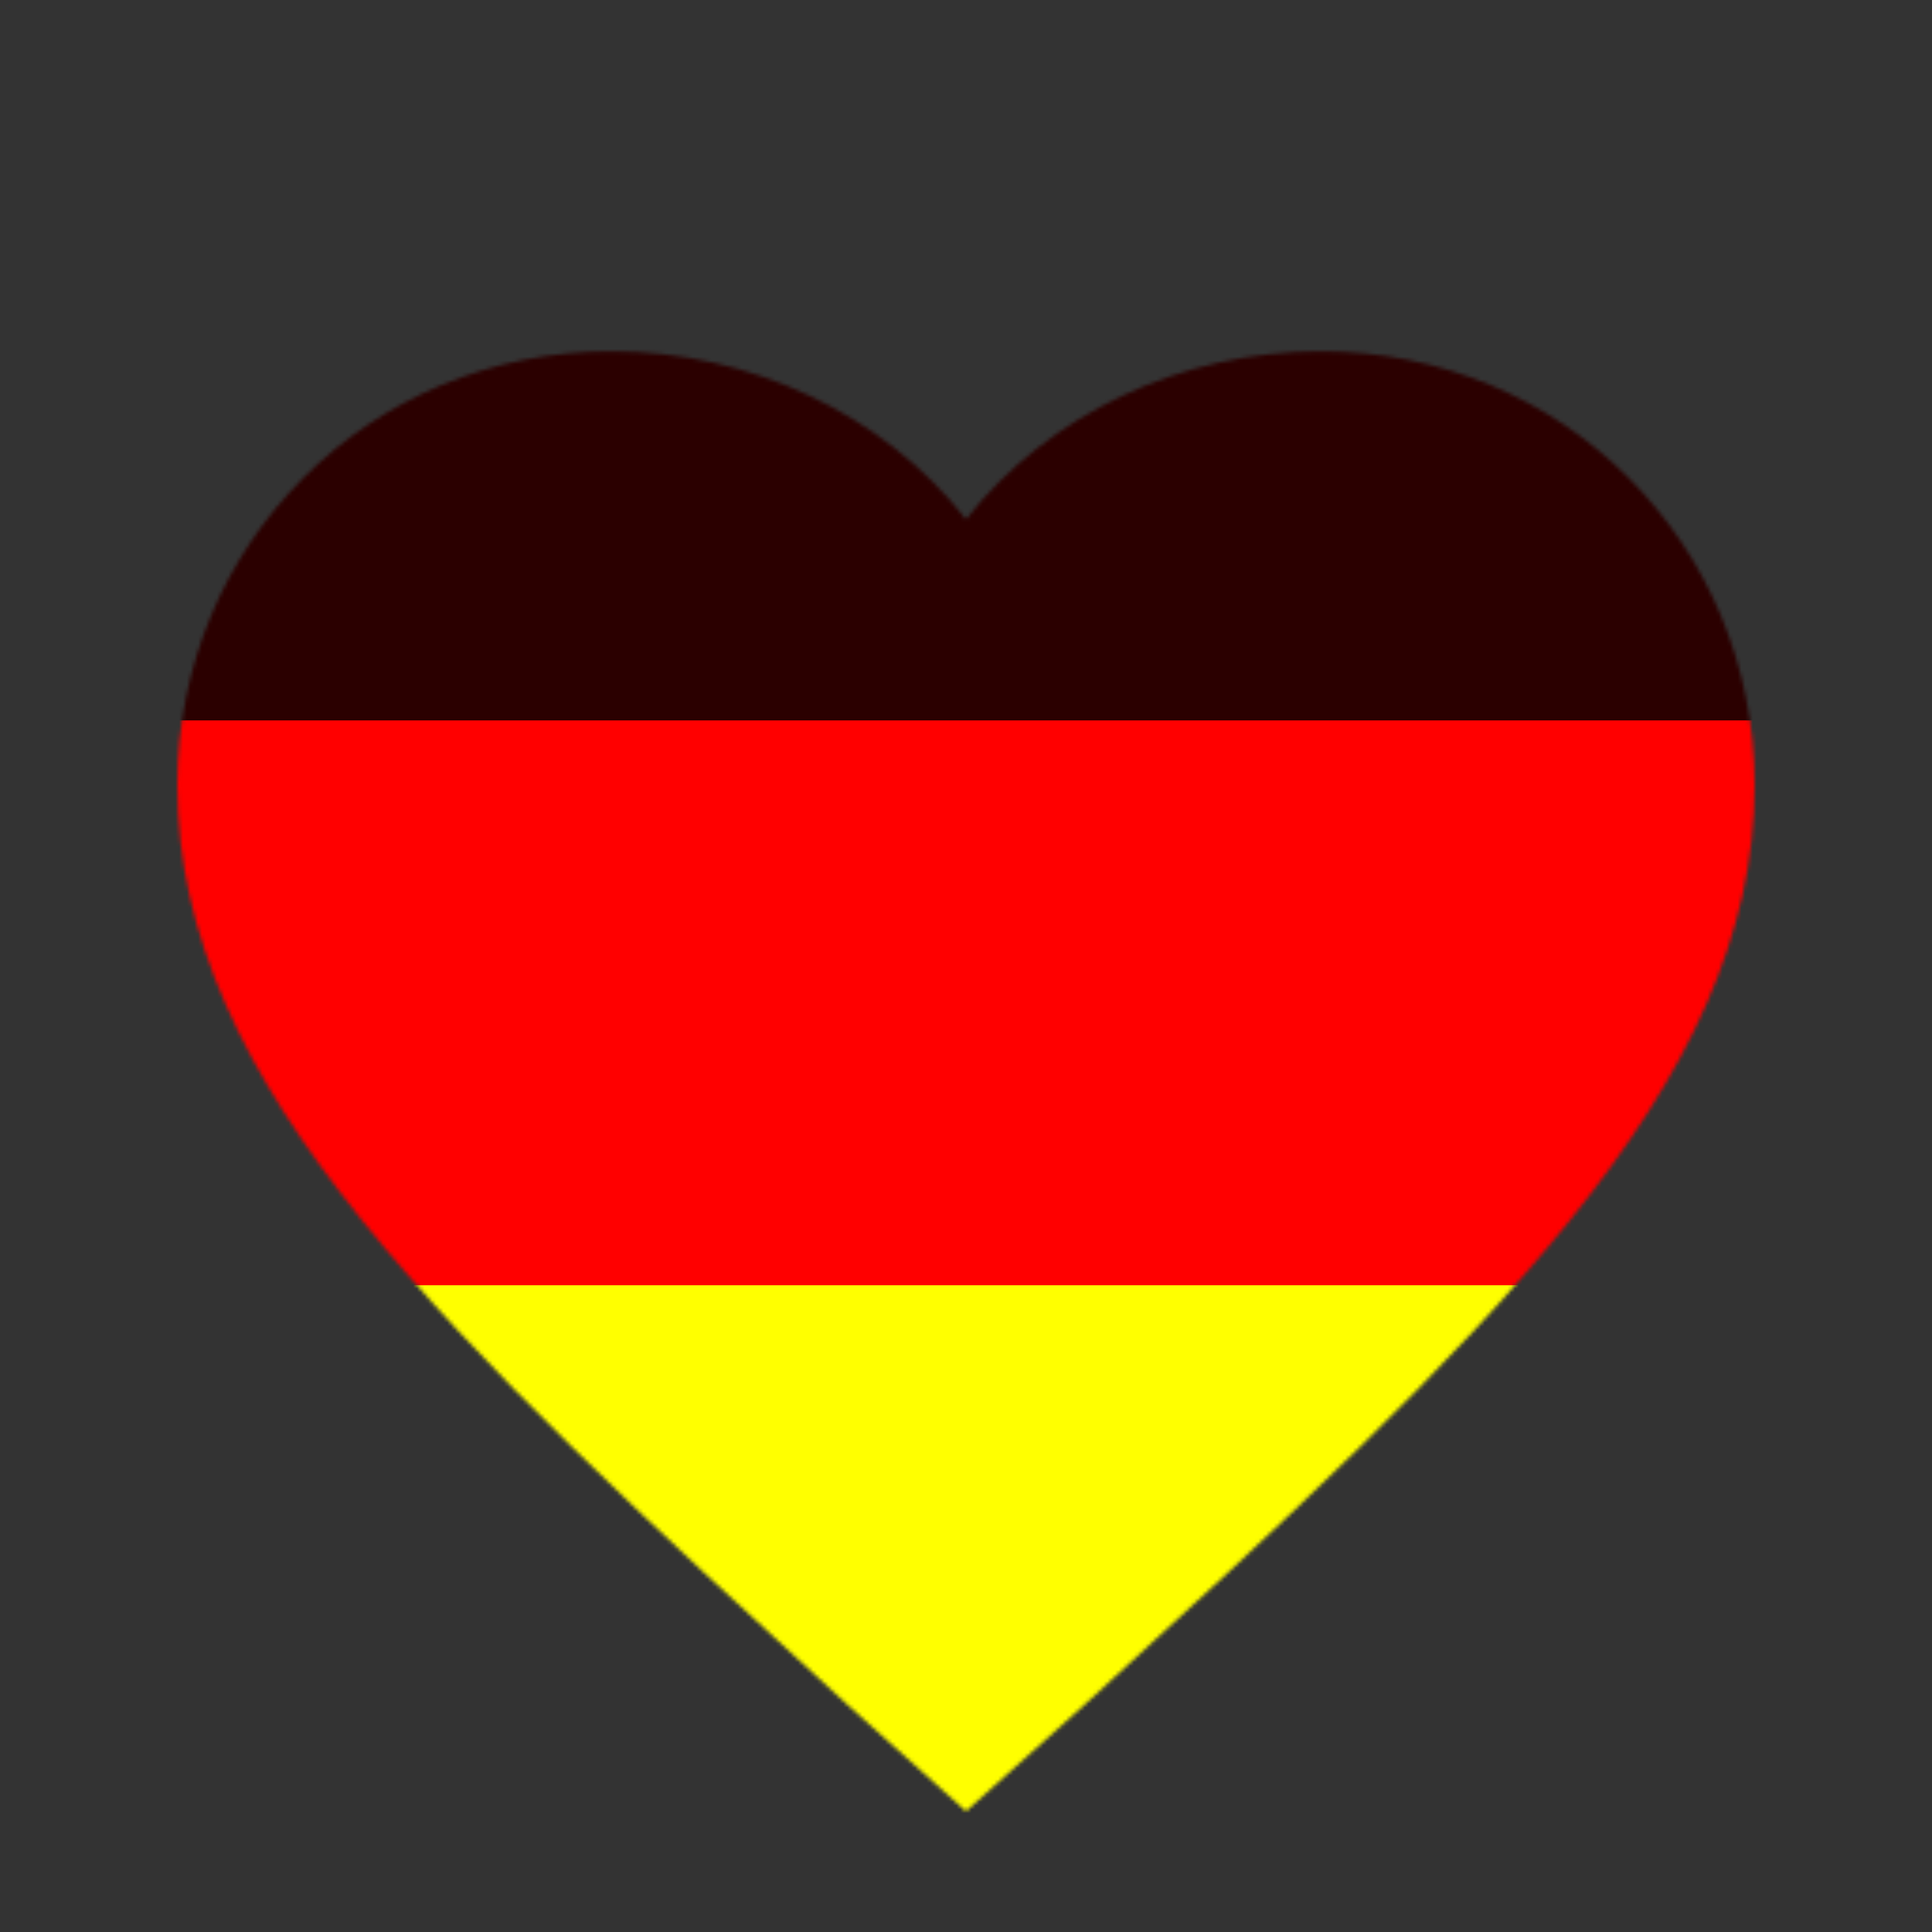
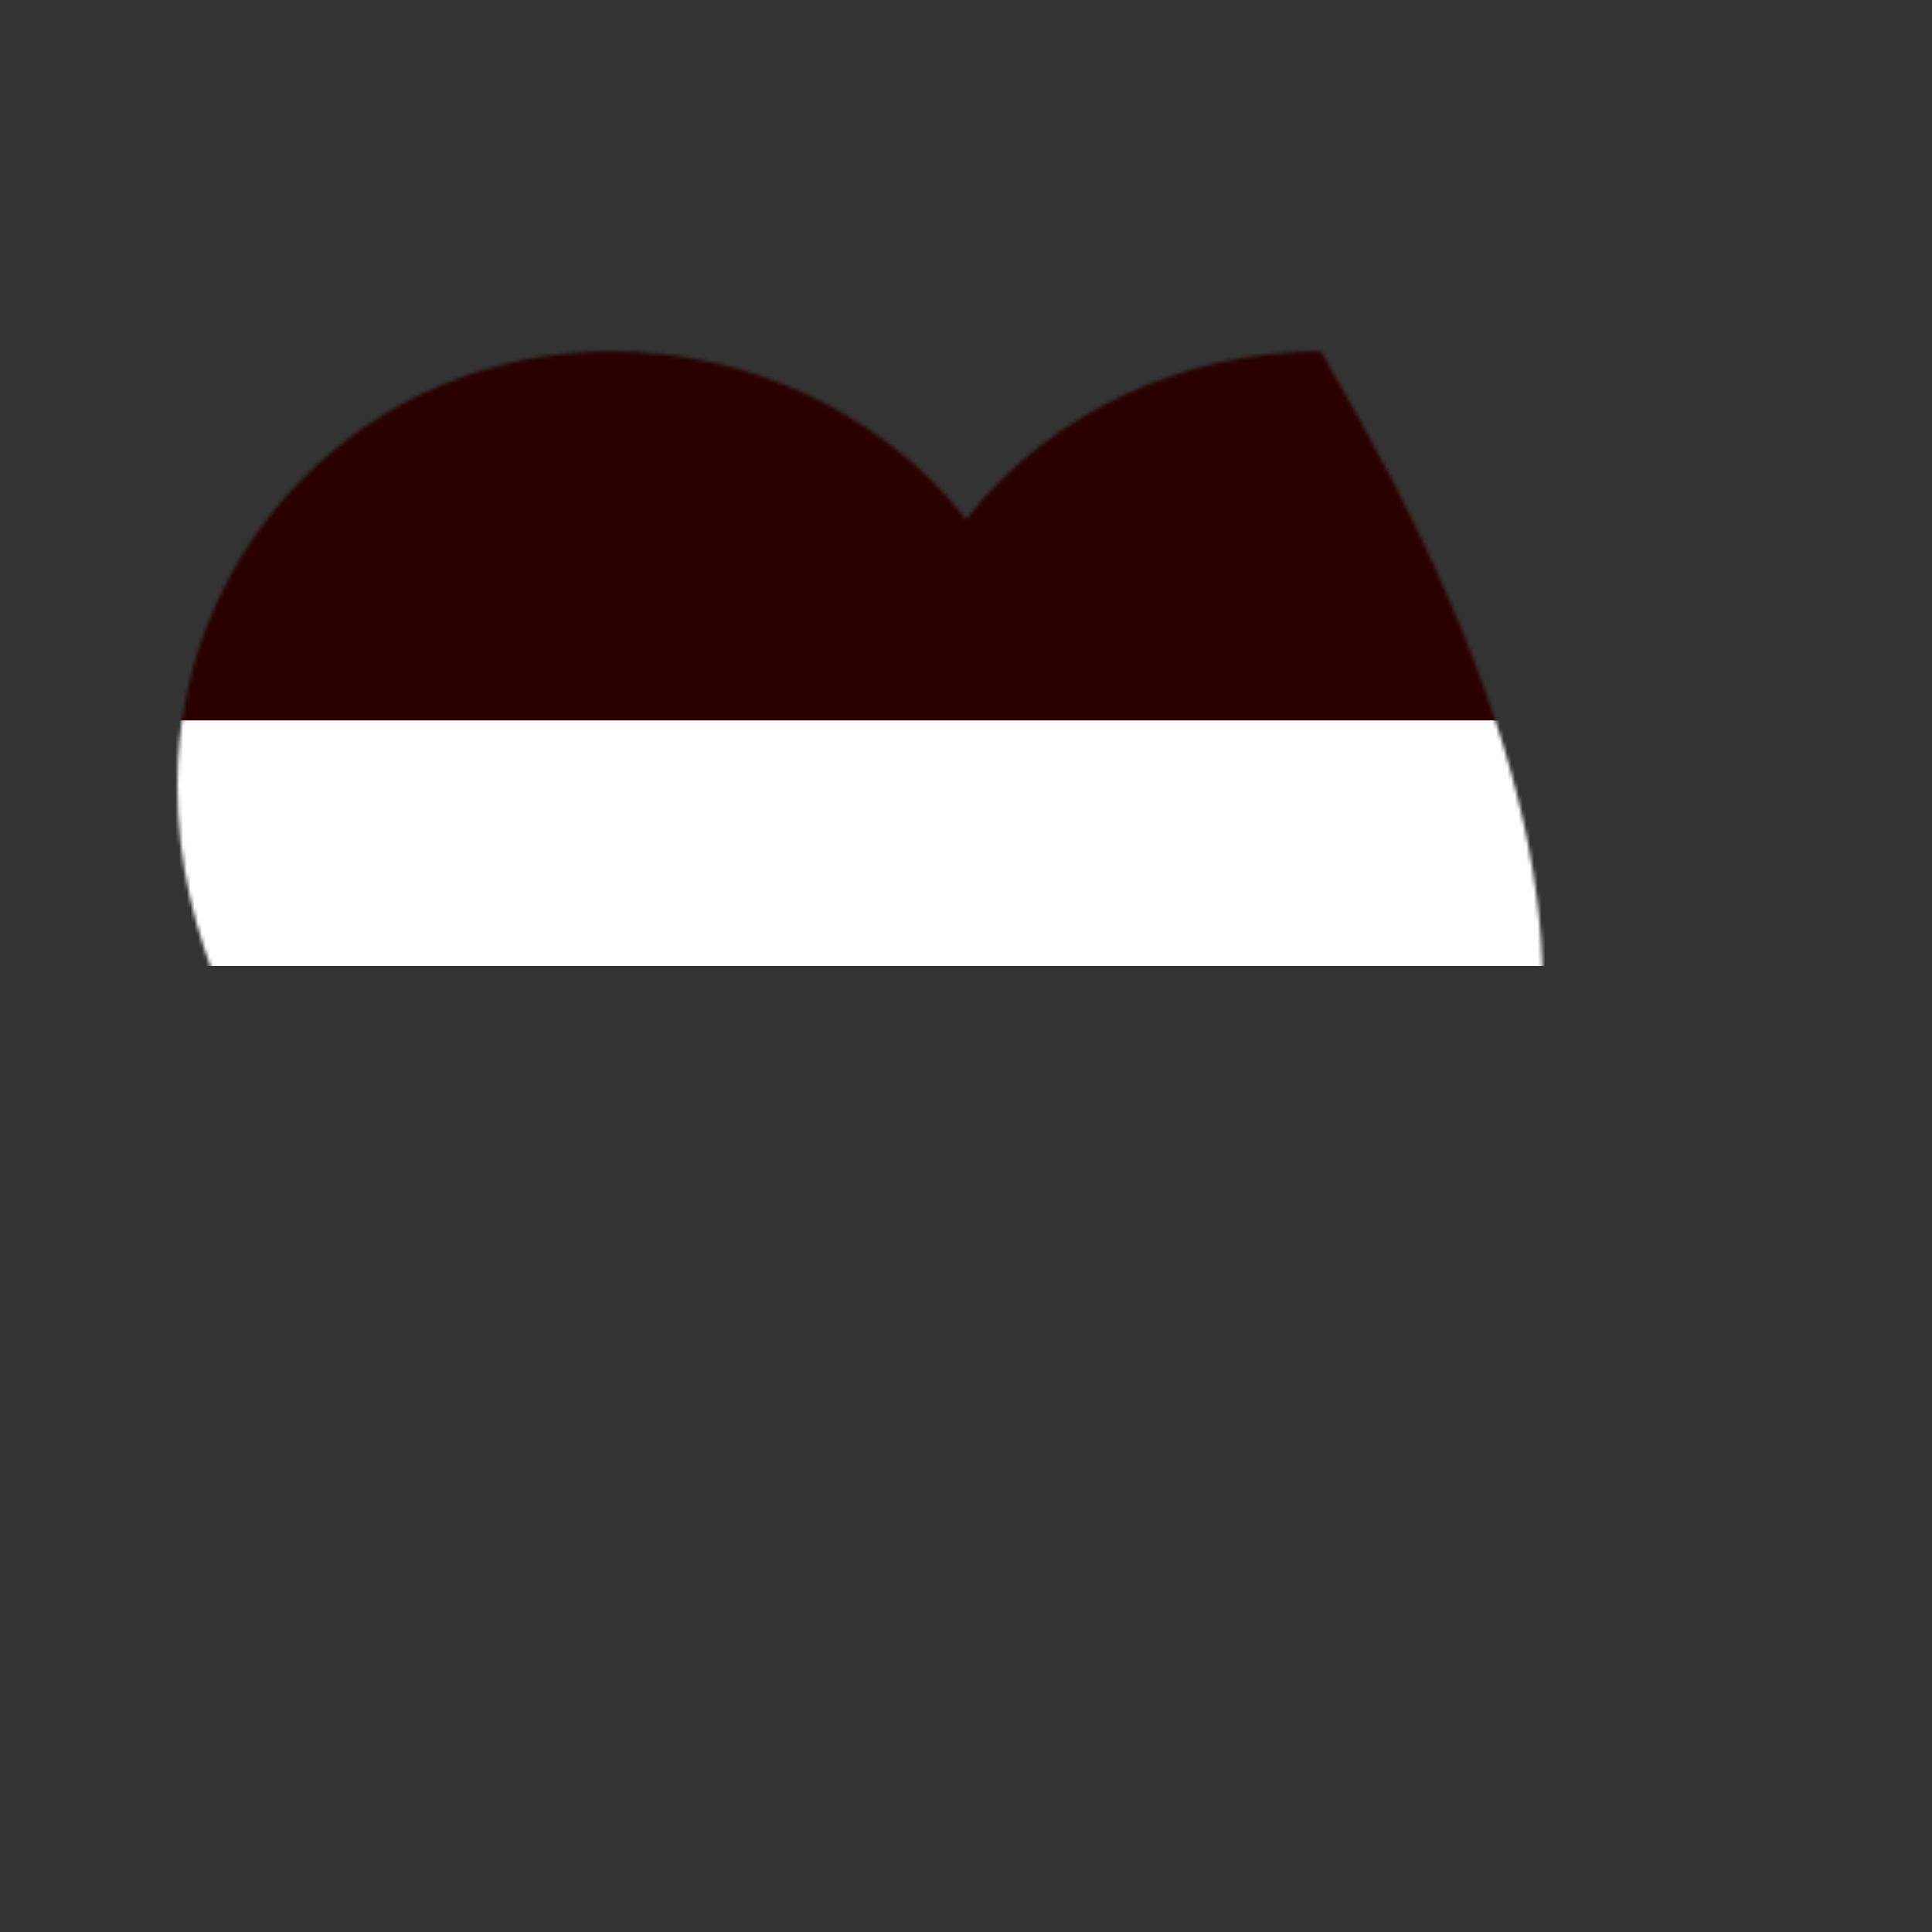
<svg xmlns="http://www.w3.org/2000/svg" xmlns:ns1="http://sodipodi.sourceforge.net/DTD/sodipodi-0.dtd" xmlns:ns2="http://www.inkscape.org/namespaces/inkscape" viewBox="0 0 512 512" width="512" height="512" version="1.1" id="svg15" ns1:docname="german-heart.svg" ns2:version="1.2.2 (b0a84865, 2022-12-01)" ns2:export-filename="german-heart-192.png" ns2:export-xdpi="36" ns2:export-ydpi="36">
  <rect x="0" y="0" width="512" height="512" fill="#333333" stroke="none" />
  <ns1:namedview id="namedview10" pagecolor="#ffffff" bordercolor="#000000" borderopacity="0.25" ns2:showpageshadow="2" ns2:pageopacity="0.0" ns2:pagecheckerboard="0" ns2:deskcolor="#d1d1d1" showgrid="false" ns2:zoom="0.81890293" ns2:cx="90.975374" ns2:cy="272.92612" ns2:window-width="934" ns2:window-height="661" ns2:window-x="644" ns2:window-y="280" ns2:window-maximized="0" ns2:current-layer="g13" />
  <defs id="defs5">
    <mask id="heart-mask">
-       <path d="M256 480L224.6 451.8C118.2 354.4 47 287.9 47 208.1C47 144 97.9 93.1 162 93.1C198.8 93.1 234.1 109.7 256 137.6C277.9 109.7 313.2 93.1 350 93.1C414.1 93.1 465 144 465 208.1C465 287.9 393.8 354.4 287.4 451.8L256 480Z" fill="white" id="path2" />
+       <path d="M256 480L224.6 451.8C118.2 354.4 47 287.9 47 208.1C47 144 97.9 93.1 162 93.1C198.8 93.1 234.1 109.7 256 137.6C277.9 109.7 313.2 93.1 350 93.1C465 287.9 393.8 354.4 287.4 451.8L256 480Z" fill="white" id="path2" />
    </mask>
  </defs>
  <g mask="url(#heart-mask)" id="g13">
    <rect x="0" y="0" width="512" height="256" fill="#ffffff" id="rect7" />
-     <rect x="0" y="323.254" width="512" height="188.746" fill="#d7141a" id="rect9" style="fill:#ffff00;fill-opacity:1;stroke-width:0.859" />
-     <rect x="1.0862189e-05" y="154.034" width="512" height="186.576" fill="#d7141a" id="rect9-7" style="fill:#ff0000;fill-opacity:1;stroke-width:0.854" />
    <rect x="-2.169" y="-4.7845356e-06" width="512" height="190.915" fill="#d7141a" id="rect9-7-0" style="fill:#2b0000;fill-opacity:1;stroke-width:0.864" />
  </g>
</svg>